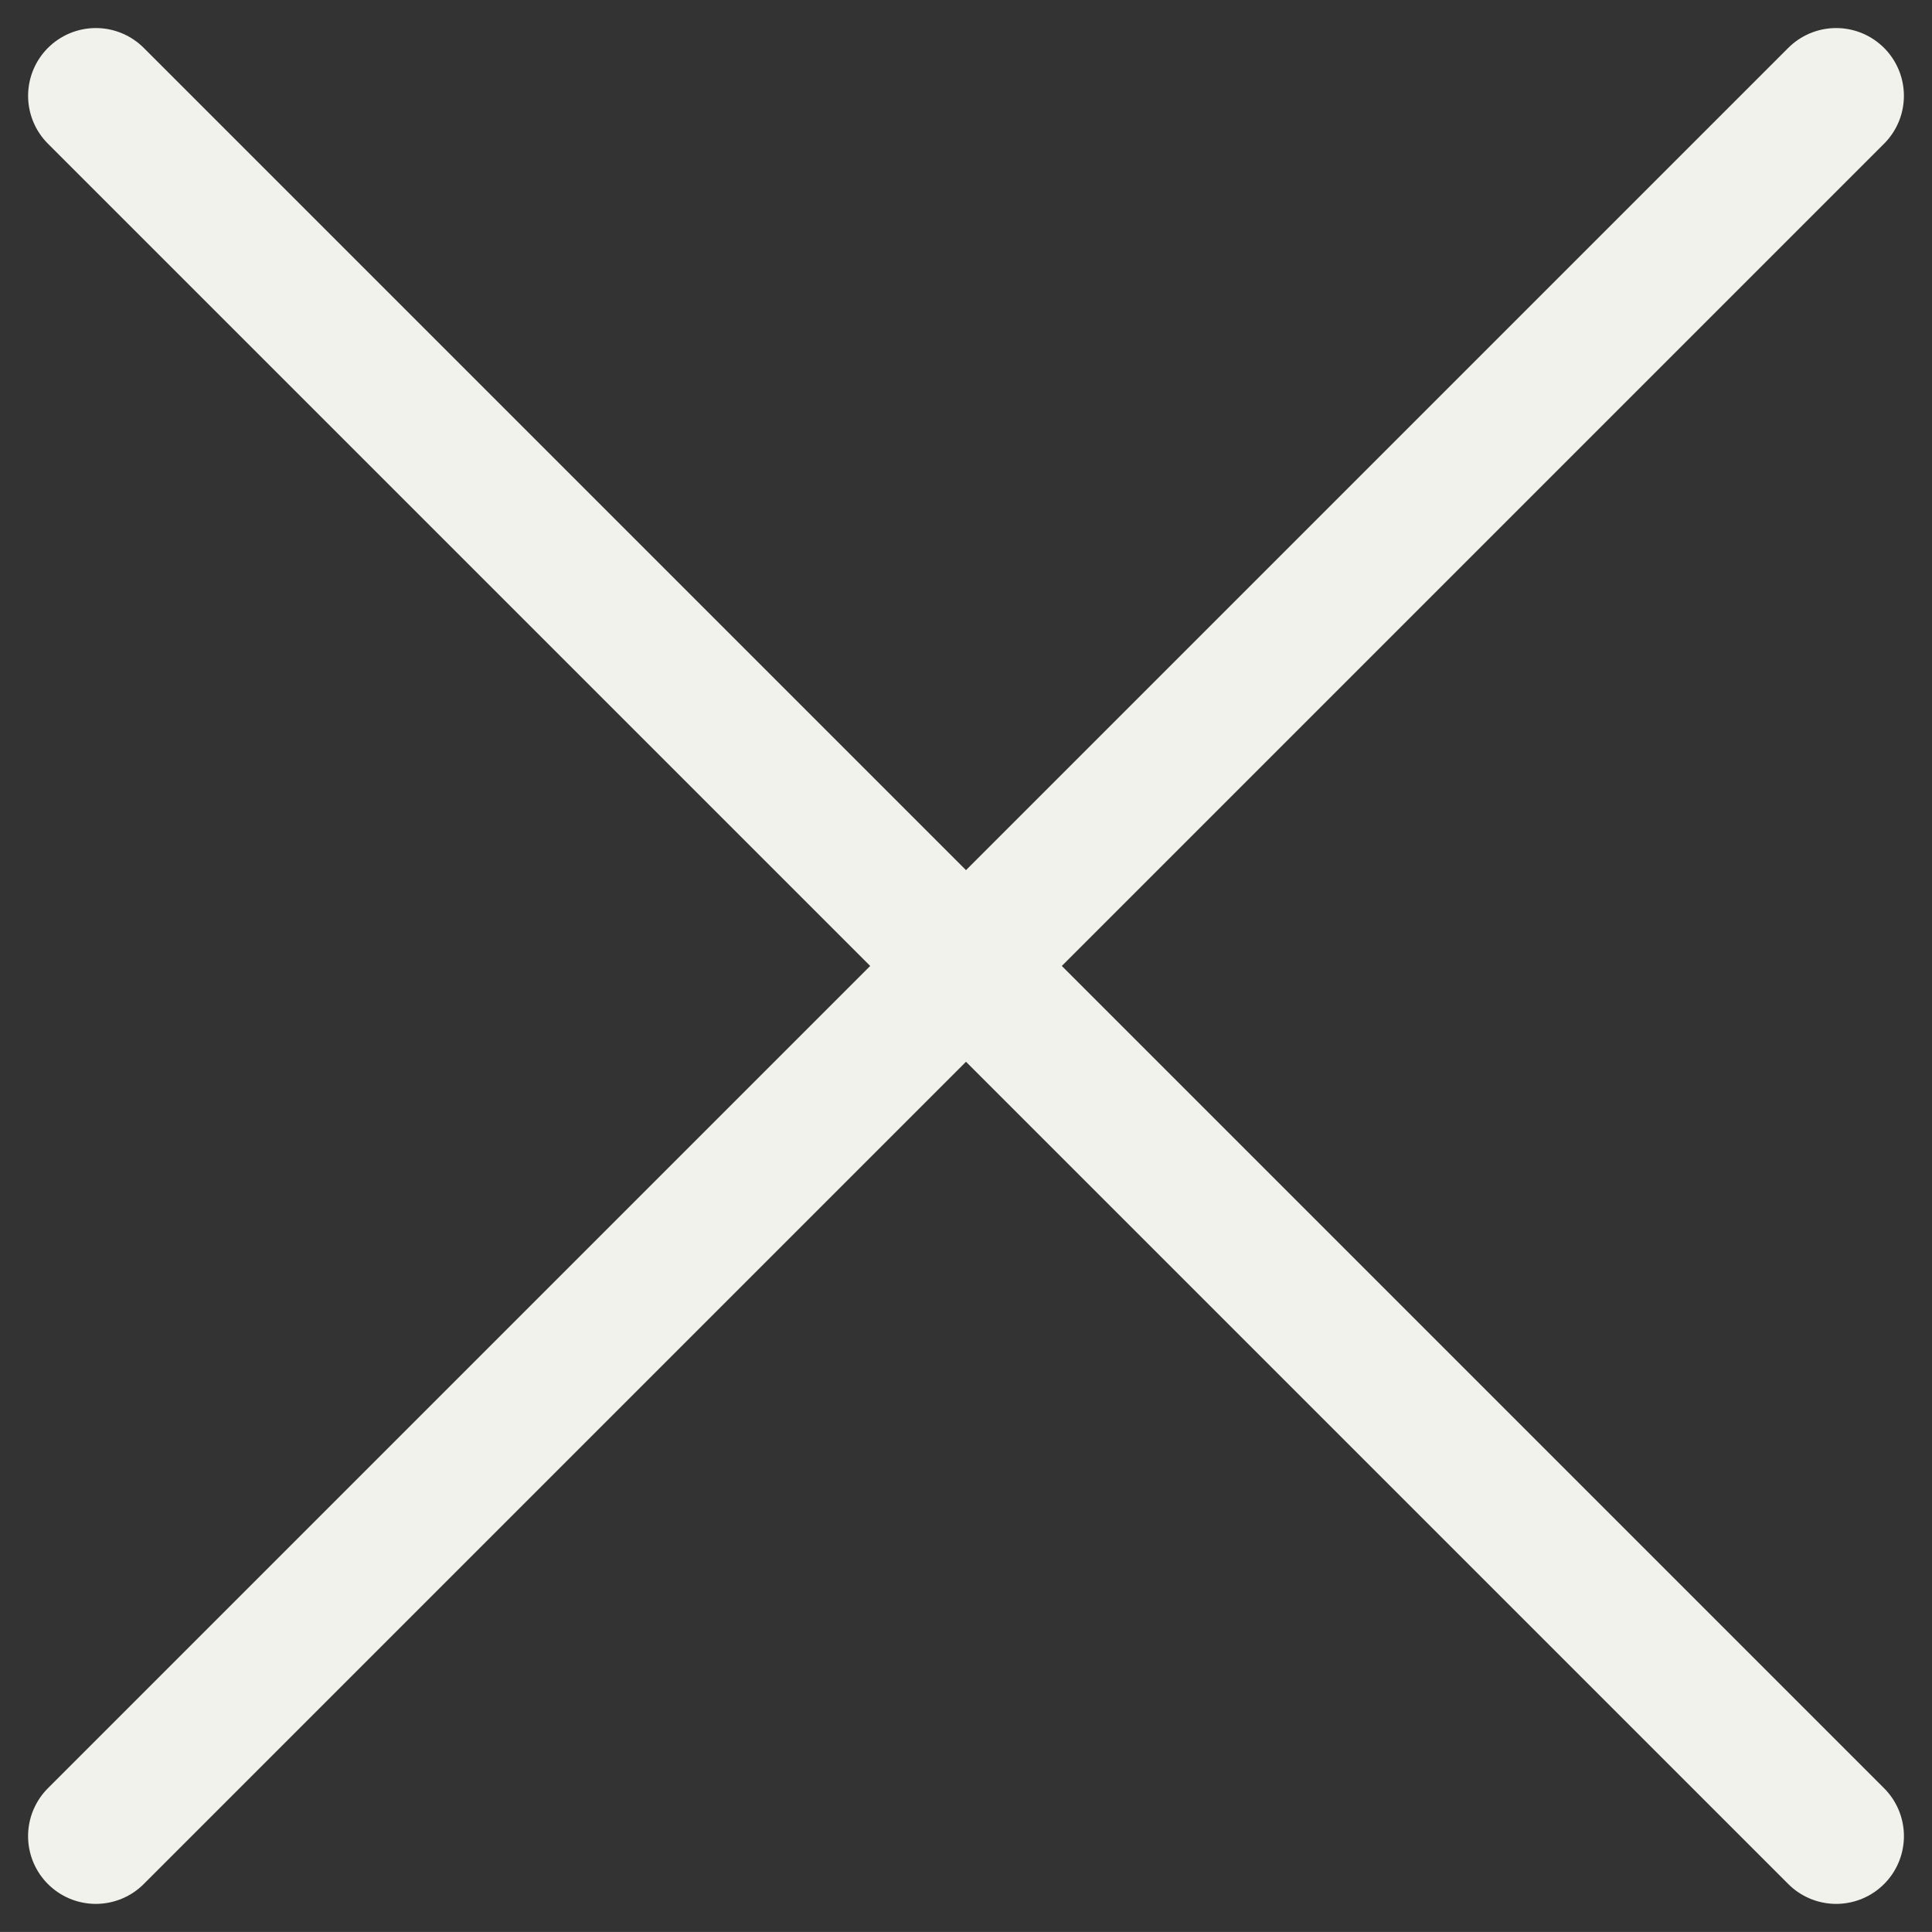
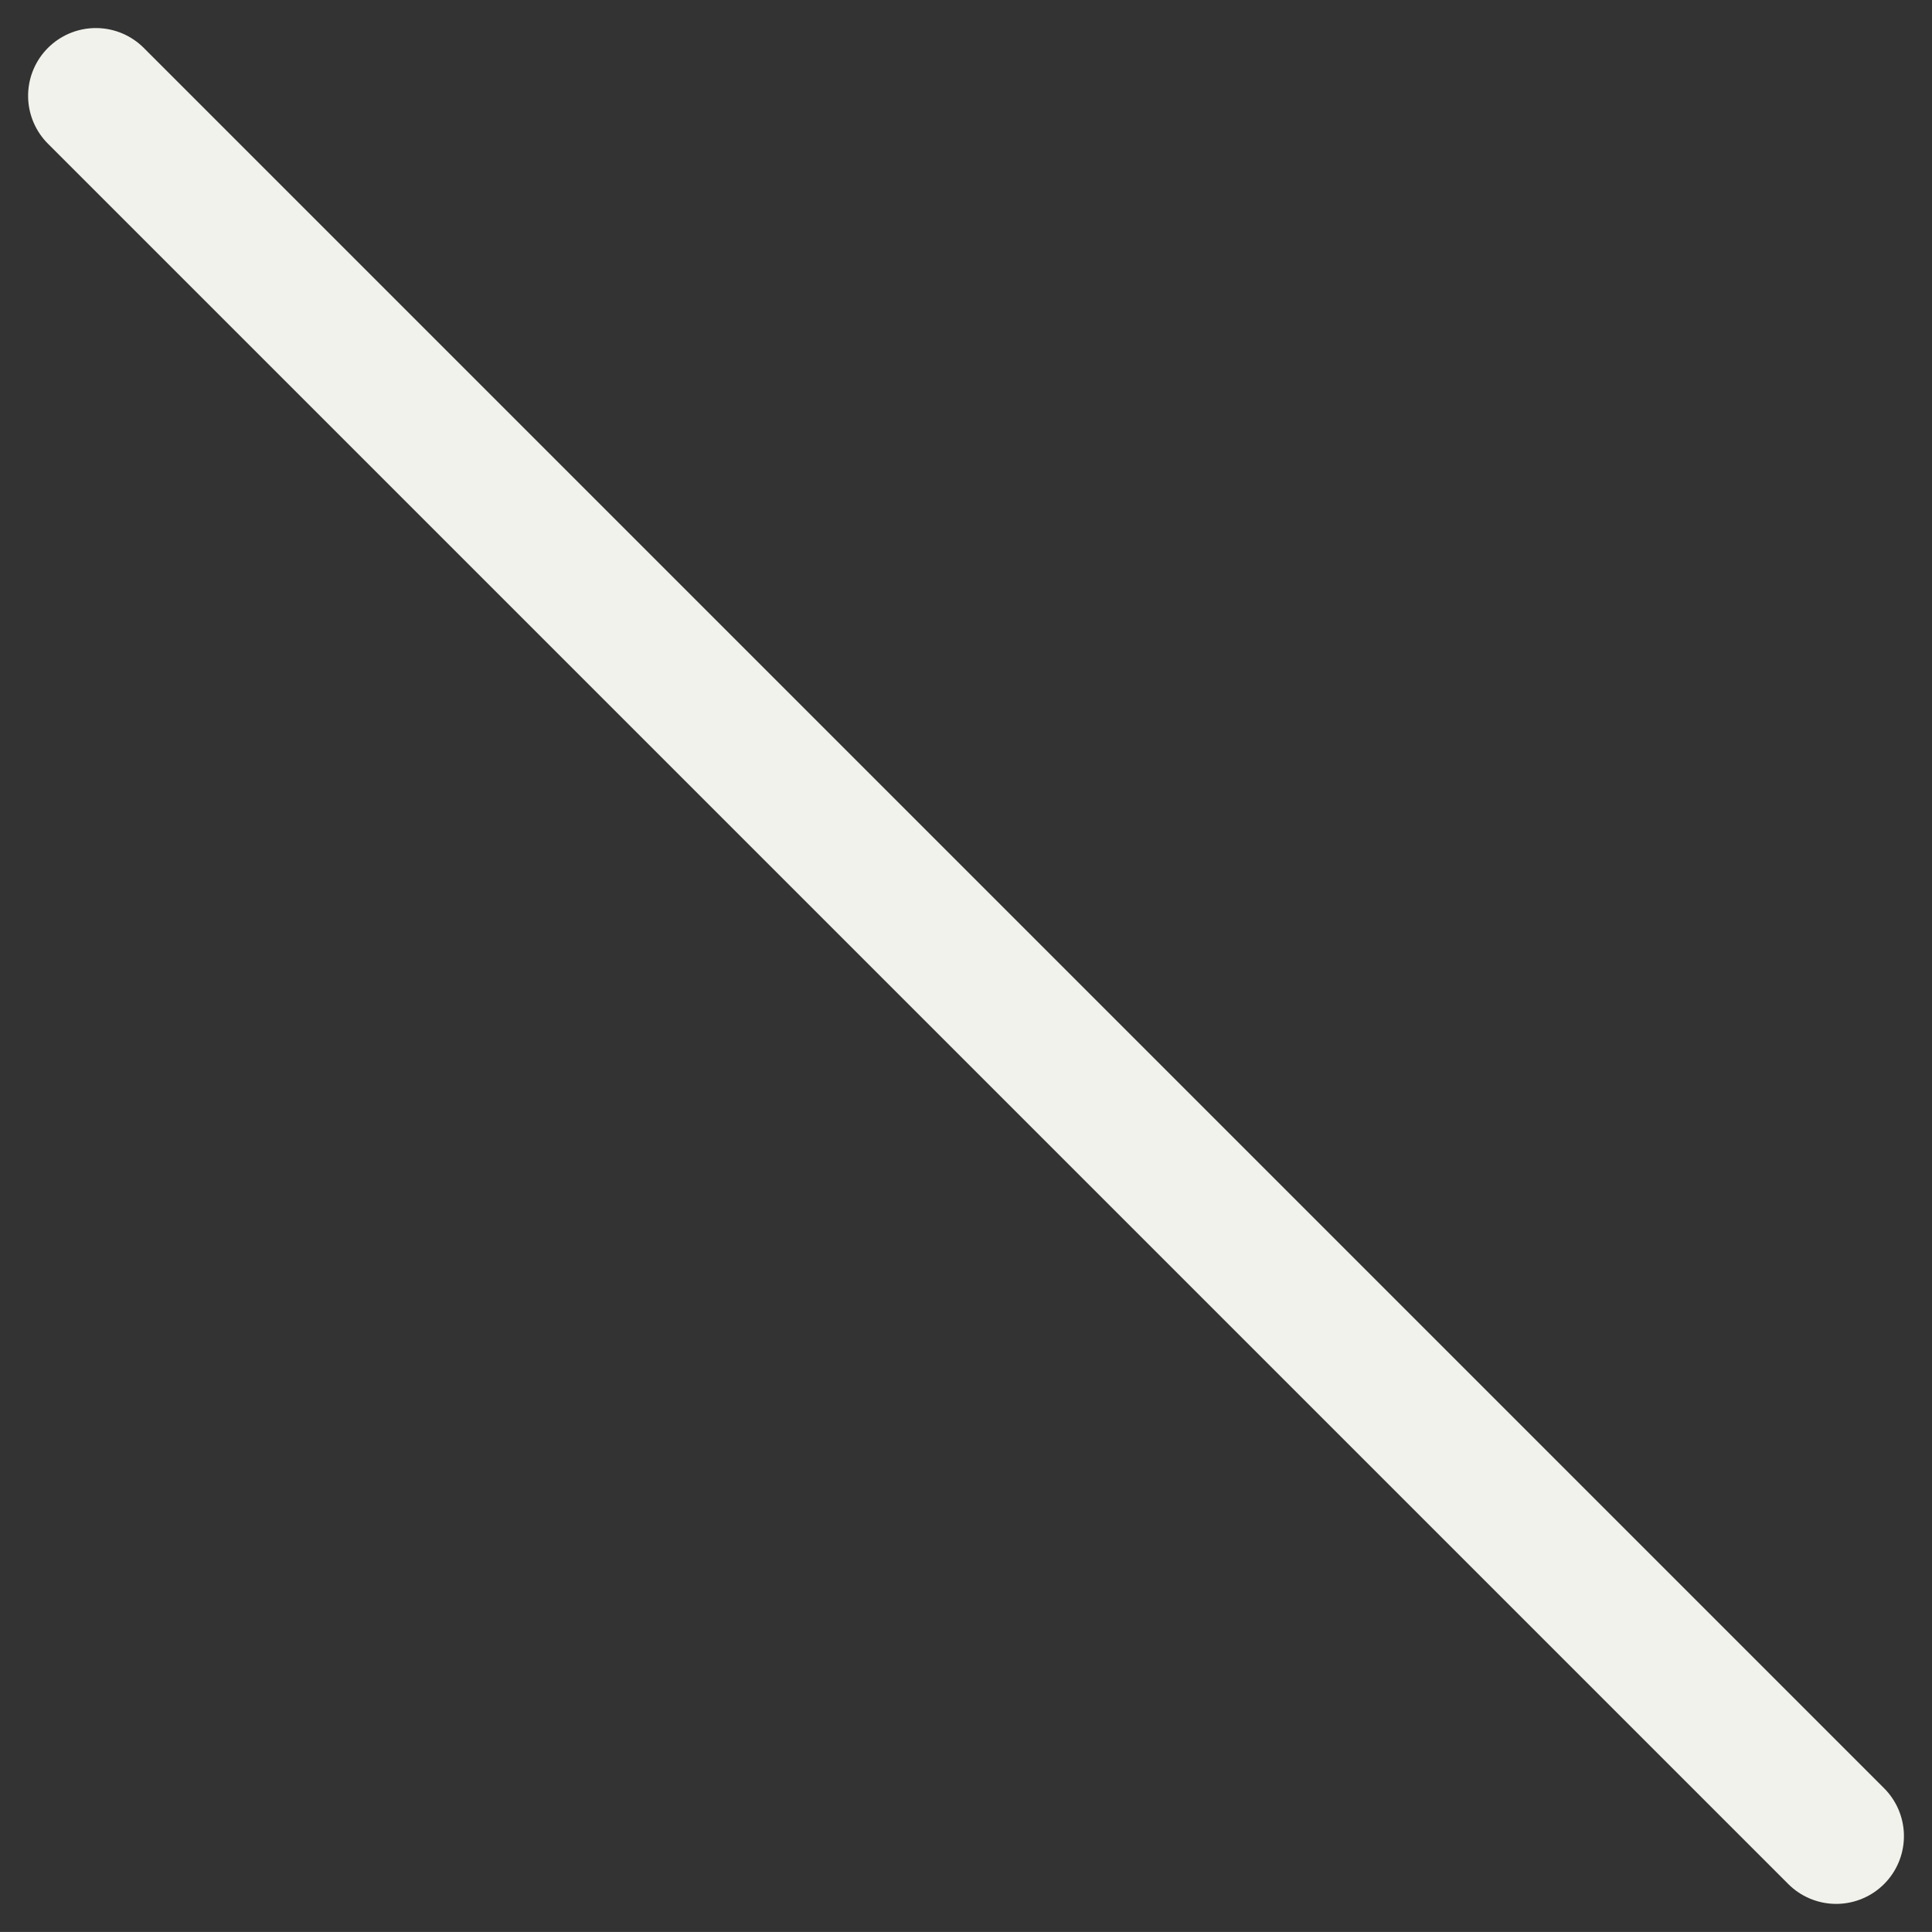
<svg xmlns="http://www.w3.org/2000/svg" width="42.773" height="42.772" viewBox="0 0 42.773 42.772">
  <rect x="0" y="0" width="42.773" height="42.772" fill="#333333" stroke="none" />
  <g id="Group_328" data-name="Group 328" transform="translate(2.122 2.121)">
-     <path id="Path_295" data-name="Path 295" d="M0,0H54.489" transform="translate(38.529 0) rotate(135)" fill="none" stroke="#f2f2ec" stroke-linecap="round" stroke-width="3" />
    <path id="Path_297" data-name="Path 297" d="M0,0H54.489" transform="translate(0) rotate(45)" fill="none" stroke="#f2f2ec" stroke-linecap="round" stroke-width="3" />
  </g>
</svg>